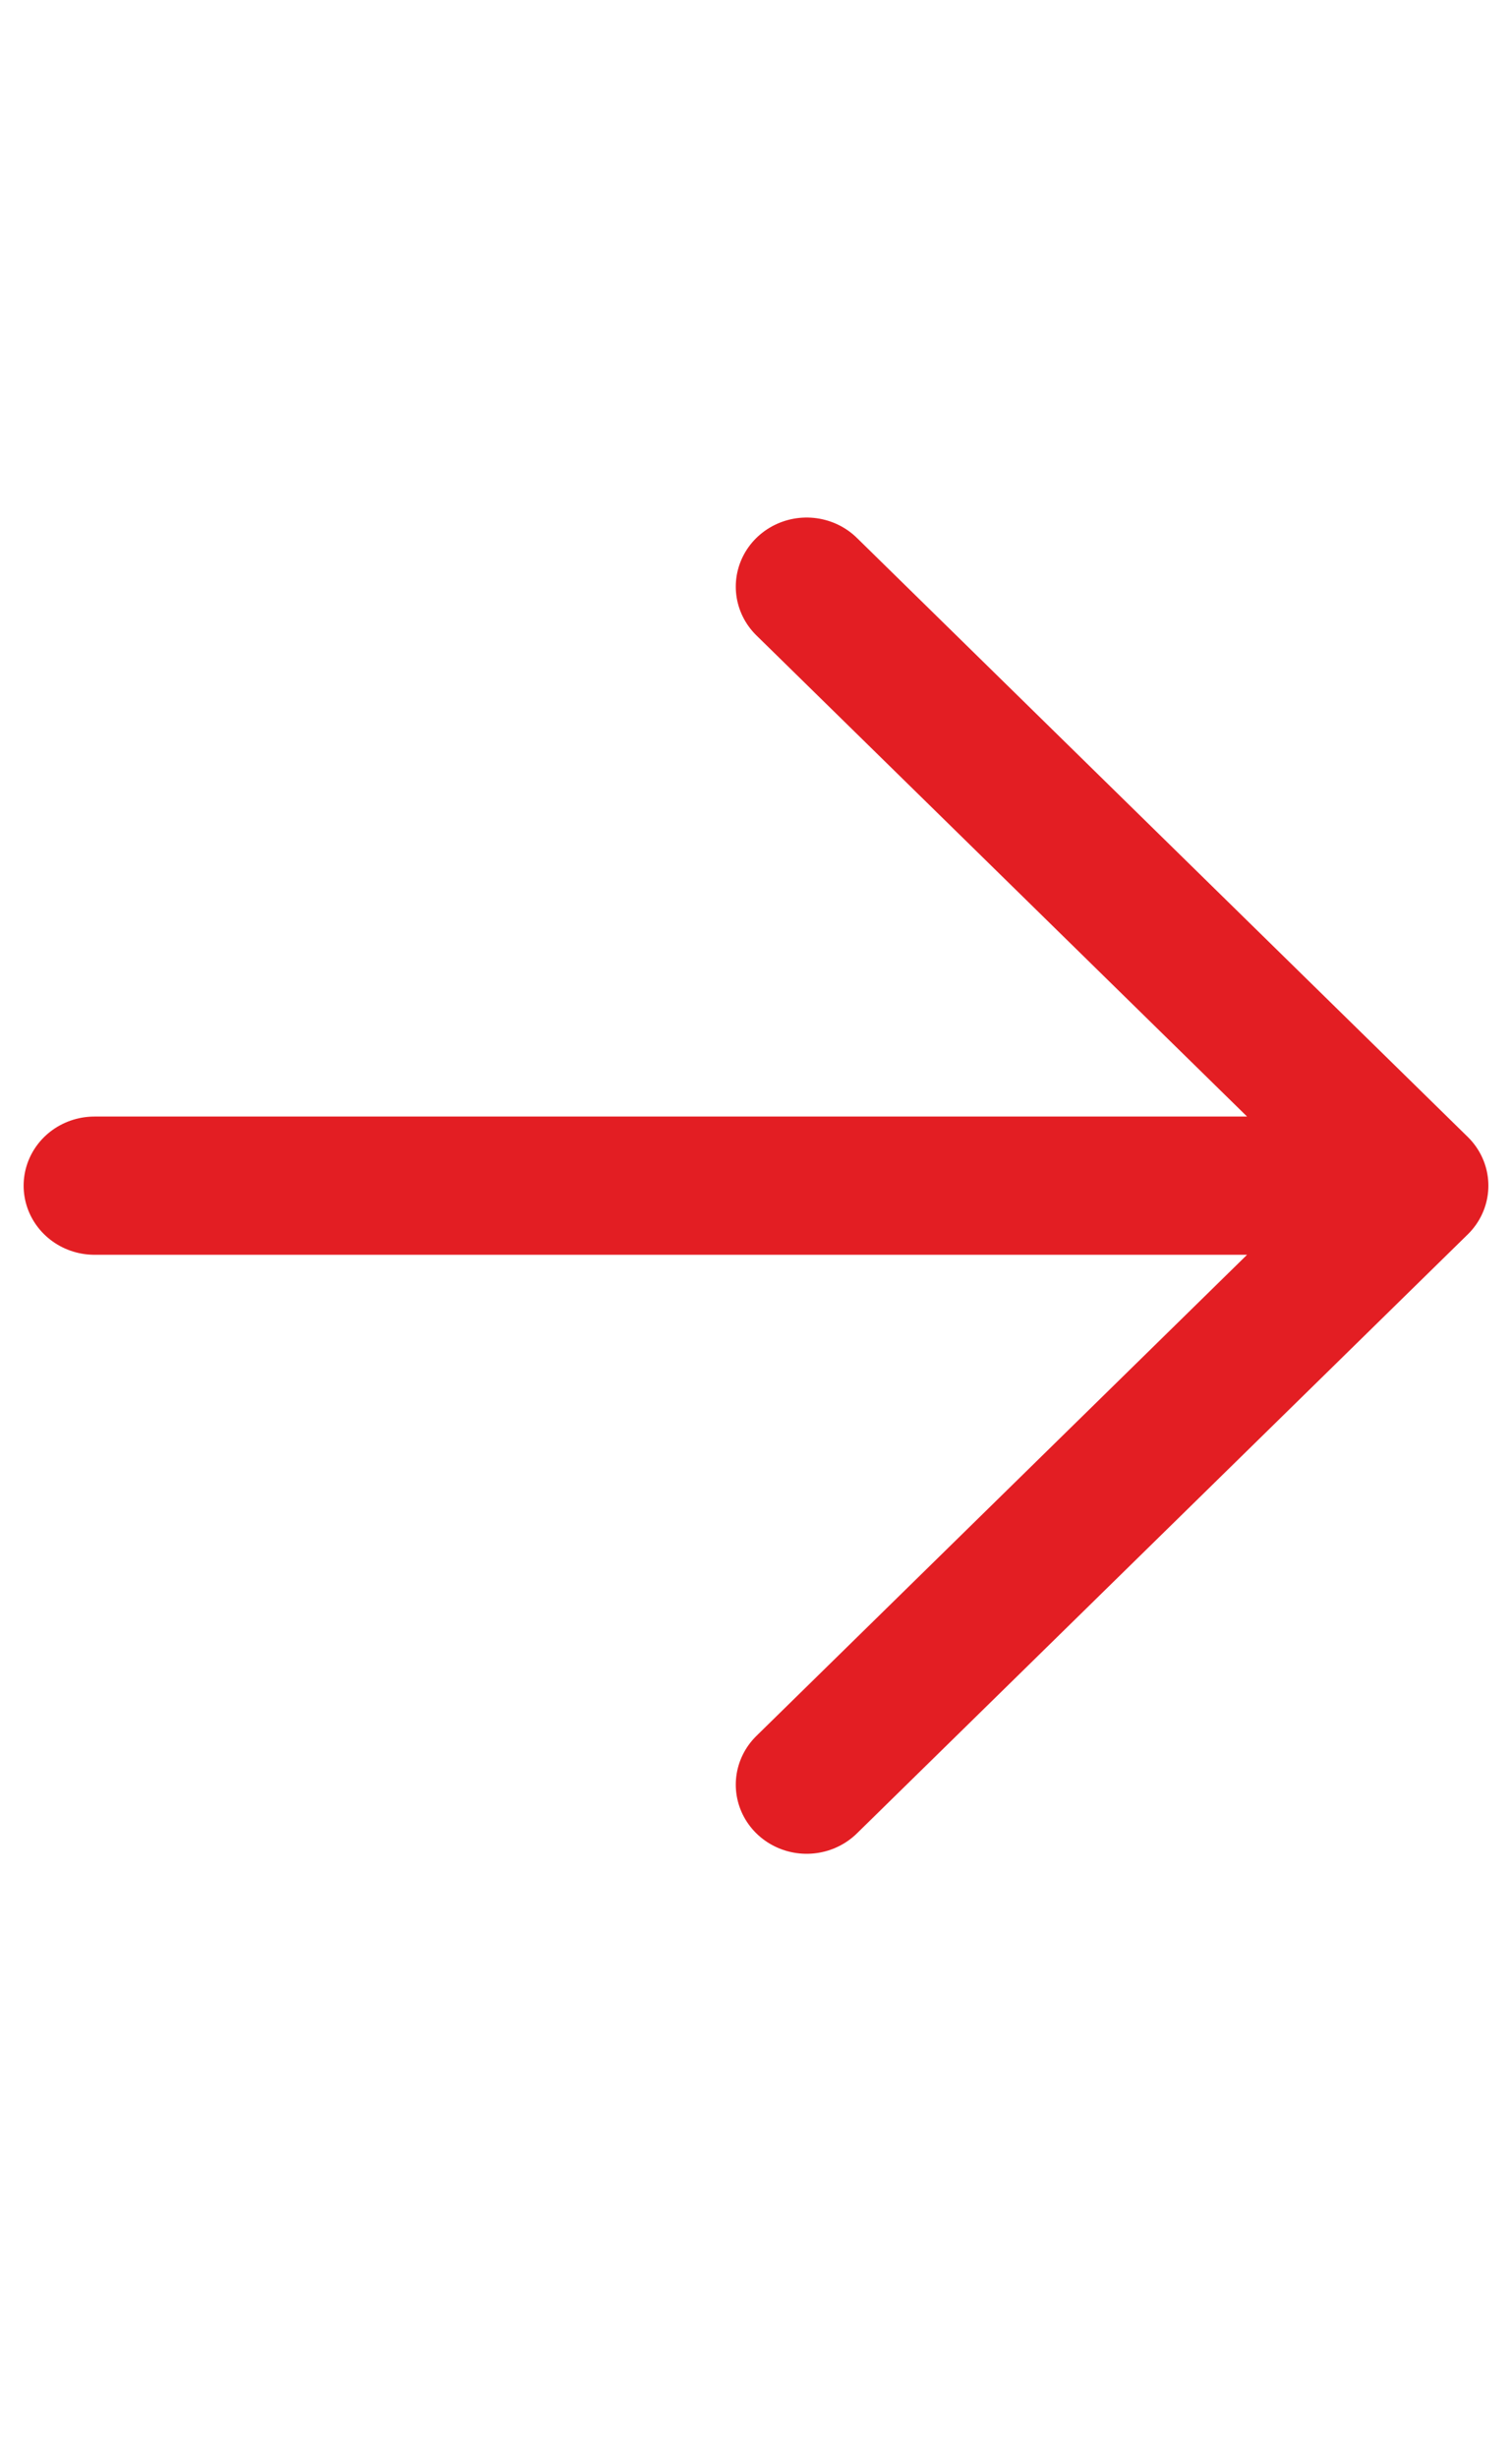
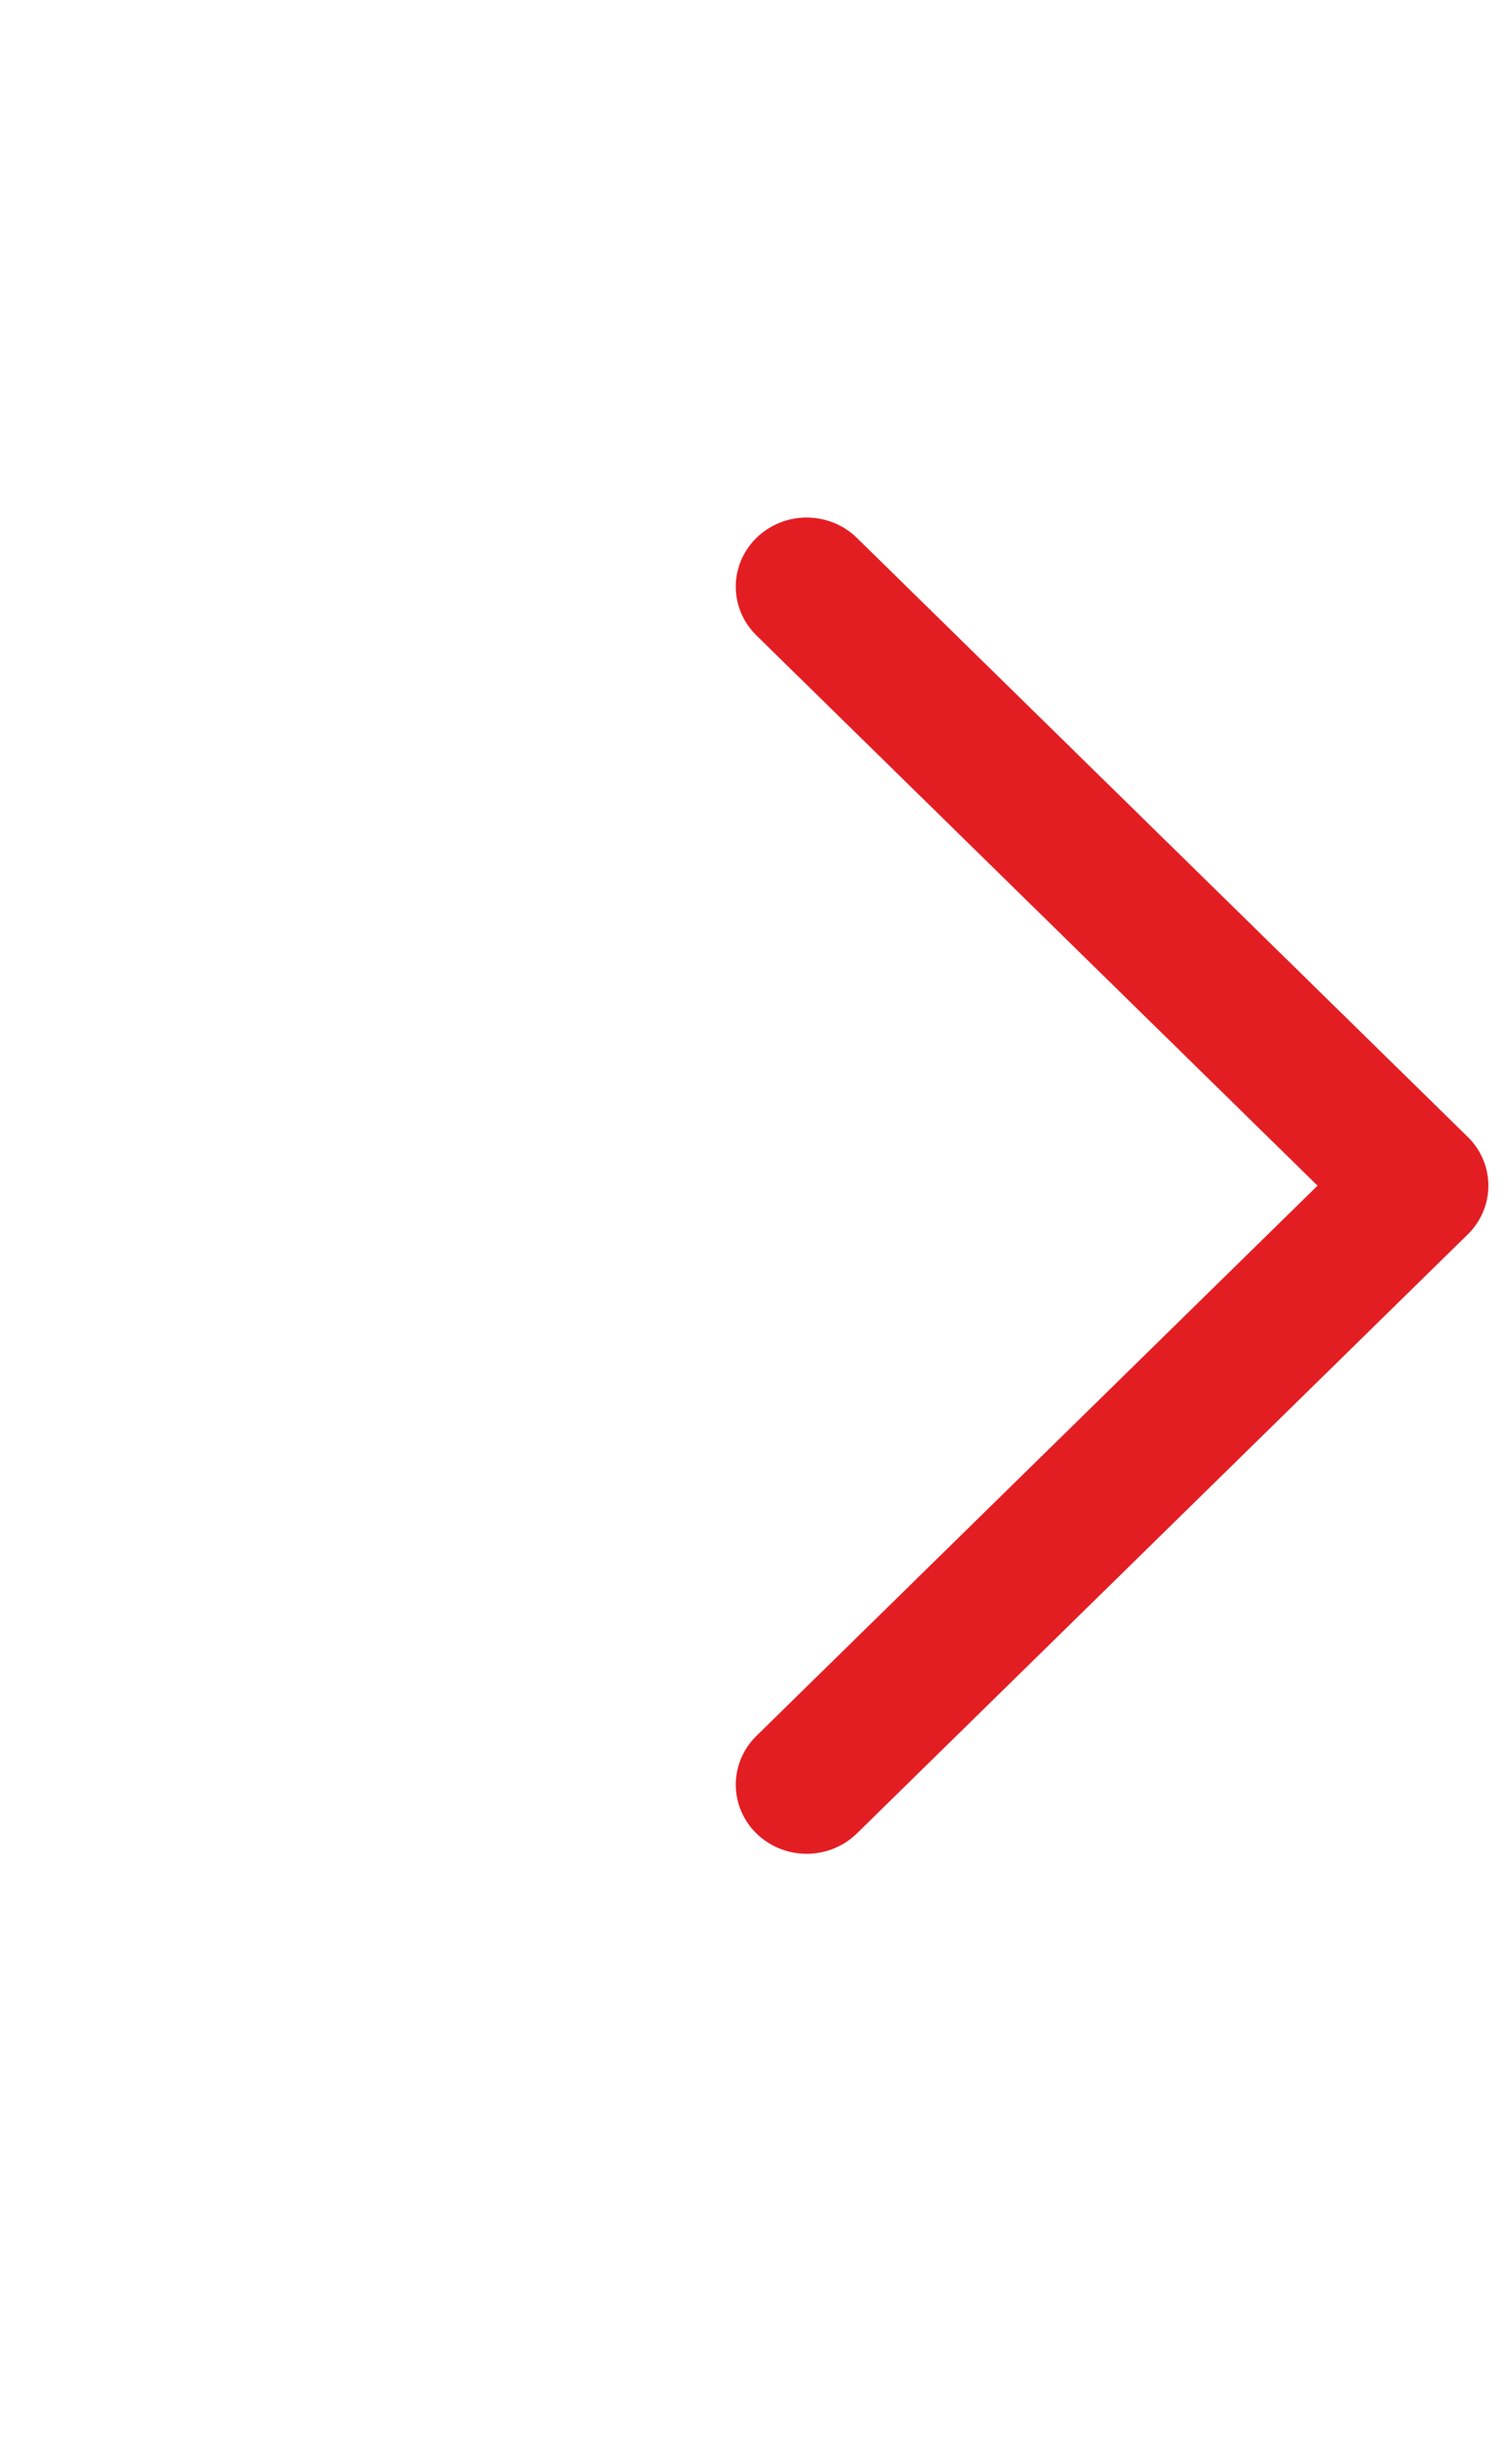
<svg xmlns="http://www.w3.org/2000/svg" width="16px" height="26px" viewBox="0 0 12 19" version="1.1">
  <g id="surface1">
-     <path style="fill:none;stroke-width:1.5;stroke-linecap:round;stroke-linejoin:round;stroke:rgb(89.02%,11.765%,13.725%);stroke-opacity:1;stroke-miterlimit:4;" d="M 8.536 6.024 L 15 12.524 M 15 12.524 L 8.536 19.024 M 15 12.524 L 1 12.524 " transform="matrix(0.75,0,0,0.731,0,0)" />
+     <path style="fill:none;stroke-width:1.5;stroke-linecap:round;stroke-linejoin:round;stroke:rgb(89.02%,11.765%,13.725%);stroke-opacity:1;stroke-miterlimit:4;" d="M 8.536 6.024 L 15 12.524 M 15 12.524 L 8.536 19.024 M 15 12.524 " transform="matrix(0.75,0,0,0.731,0,0)" />
  </g>
</svg>